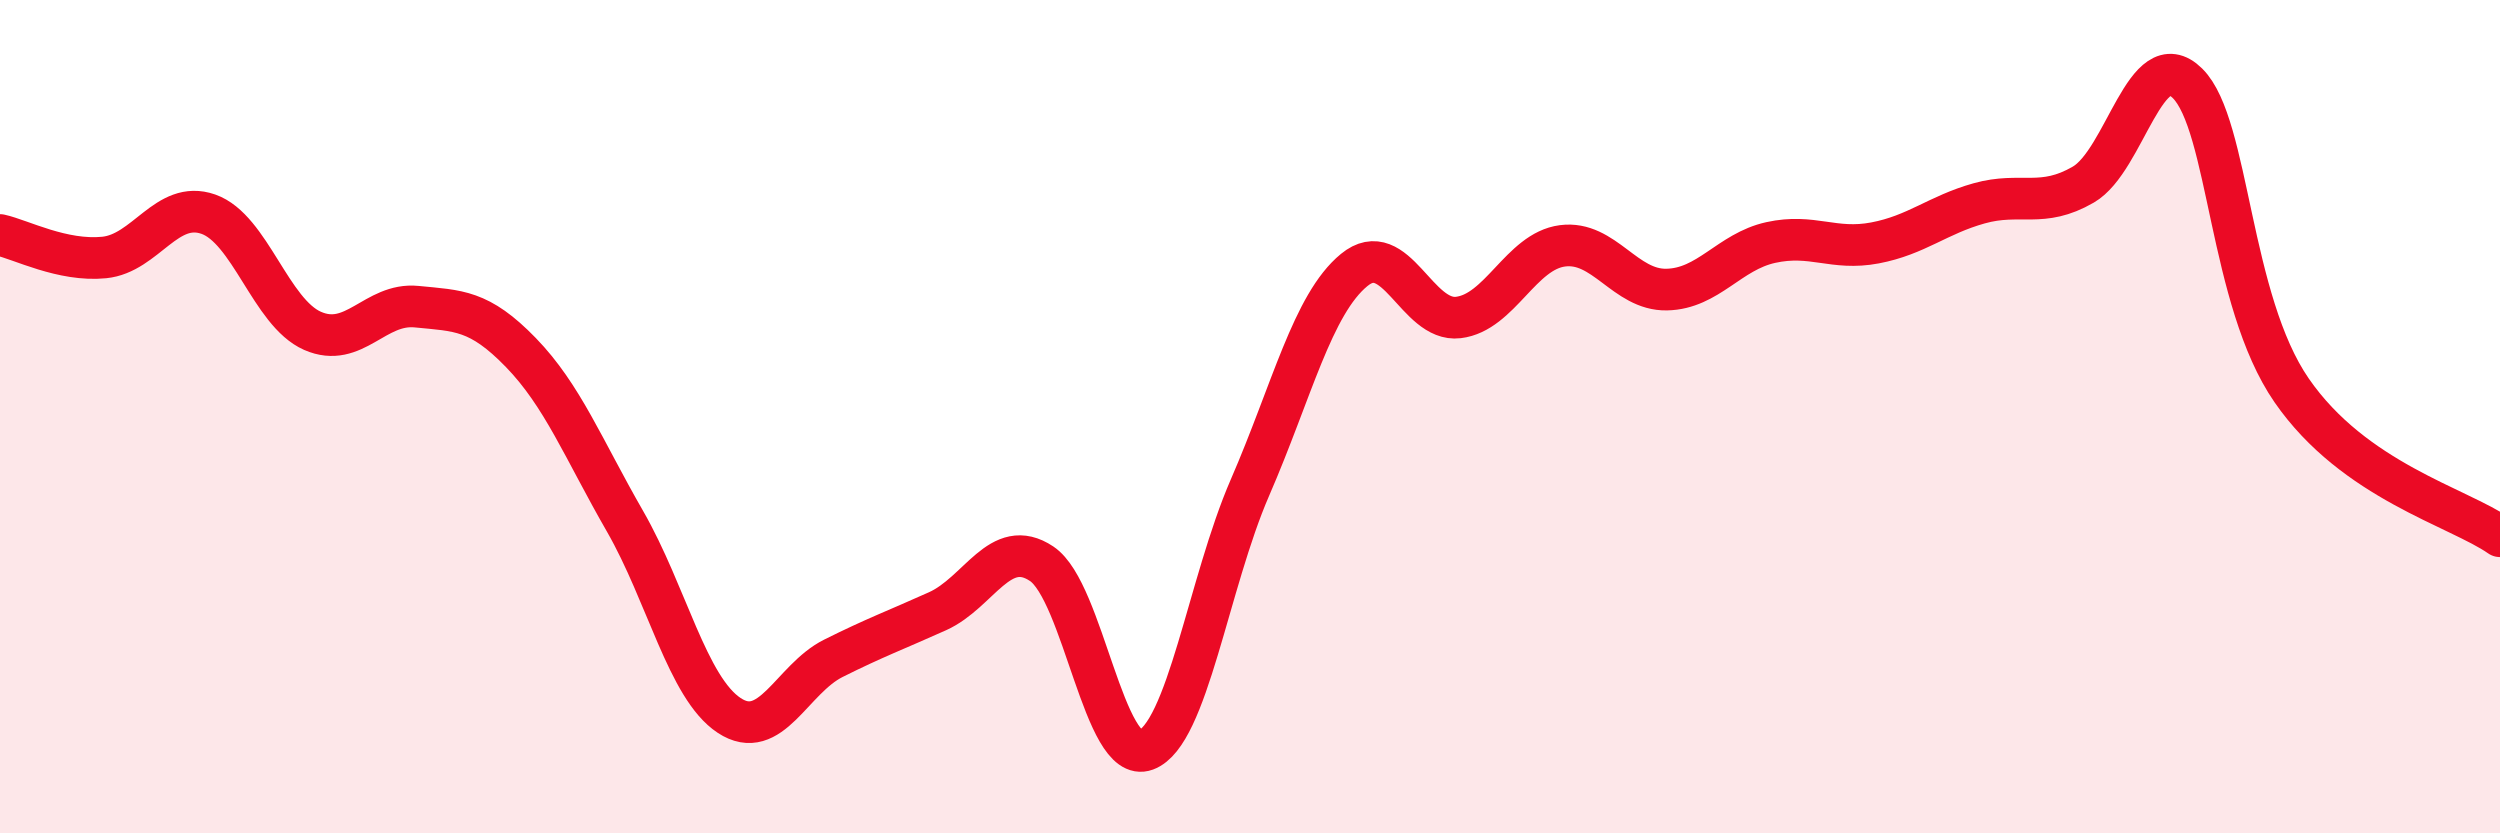
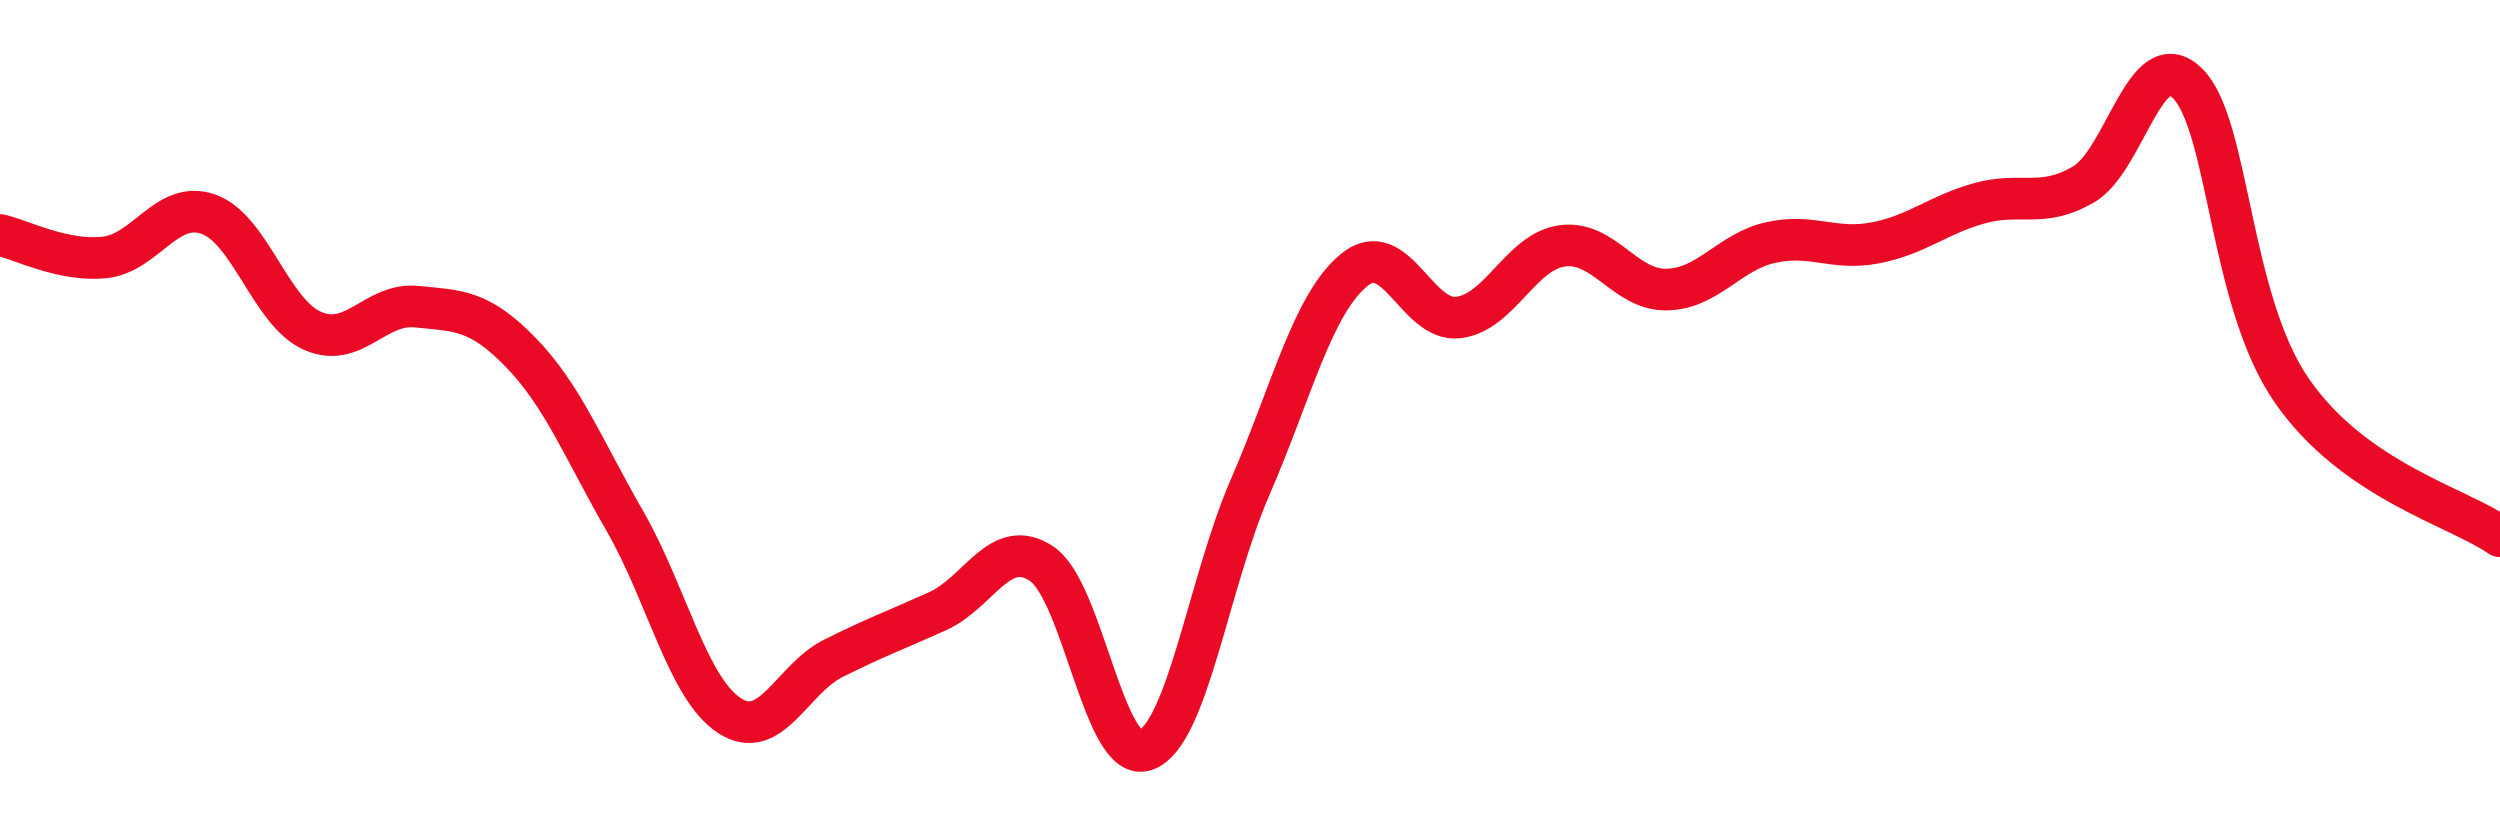
<svg xmlns="http://www.w3.org/2000/svg" width="60" height="20" viewBox="0 0 60 20">
-   <path d="M 0,5.64 C 0.5,5.75 1.5,6.28 2.5,6.18 C 3.5,6.08 4,4.79 5,5.14 C 6,5.49 6.5,7.5 7.5,7.94 C 8.5,8.38 9,7.26 10,7.36 C 11,7.46 11.5,7.43 12.5,8.46 C 13.5,9.49 14,10.77 15,12.51 C 16,14.25 16.5,16.51 17.5,17.17 C 18.5,17.83 19,16.3 20,15.8 C 21,15.3 21.5,15.12 22.5,14.67 C 23.5,14.22 24,12.86 25,13.53 C 26,14.2 26.5,18.37 27.5,18 C 28.5,17.63 29,14 30,11.7 C 31,9.4 31.5,7.3 32.5,6.48 C 33.5,5.66 34,7.74 35,7.62 C 36,7.5 36.5,6.03 37.5,5.9 C 38.5,5.77 39,6.97 40,6.95 C 41,6.93 41.5,6.04 42.5,5.82 C 43.5,5.6 44,6.02 45,5.83 C 46,5.64 46.5,5.16 47.5,4.88 C 48.5,4.6 49,5.01 50,4.43 C 51,3.85 51.5,1.01 52.5,2 C 53.5,2.99 53.5,7.2 55,9.37 C 56.5,11.54 59,12.17 60,12.87L60 20L0 20Z" fill="#EB0A25" opacity="0.1" stroke-linecap="round" stroke-linejoin="round" />
  <path d="M 0,5.64 C 0.5,5.75 1.5,6.28 2.5,6.18 C 3.5,6.08 4,4.79 5,5.14 C 6,5.49 6.5,7.5 7.5,7.94 C 8.5,8.38 9,7.26 10,7.36 C 11,7.46 11.5,7.43 12.5,8.46 C 13.5,9.49 14,10.77 15,12.51 C 16,14.25 16.5,16.51 17.5,17.17 C 18.5,17.83 19,16.3 20,15.8 C 21,15.3 21.5,15.12 22.5,14.67 C 23.5,14.22 24,12.86 25,13.53 C 26,14.2 26.5,18.37 27.5,18 C 28.5,17.63 29,14 30,11.7 C 31,9.4 31.5,7.3 32.5,6.48 C 33.5,5.66 34,7.74 35,7.62 C 36,7.5 36.5,6.03 37.5,5.9 C 38.5,5.77 39,6.97 40,6.95 C 41,6.93 41.5,6.04 42.5,5.82 C 43.5,5.6 44,6.02 45,5.83 C 46,5.64 46.5,5.16 47.5,4.88 C 48.5,4.6 49,5.01 50,4.43 C 51,3.85 51.5,1.01 52.5,2 C 53.5,2.99 53.5,7.2 55,9.37 C 56.5,11.54 59,12.17 60,12.87" stroke="#EB0A25" stroke-width="1" fill="none" stroke-linecap="round" stroke-linejoin="round" />
</svg>